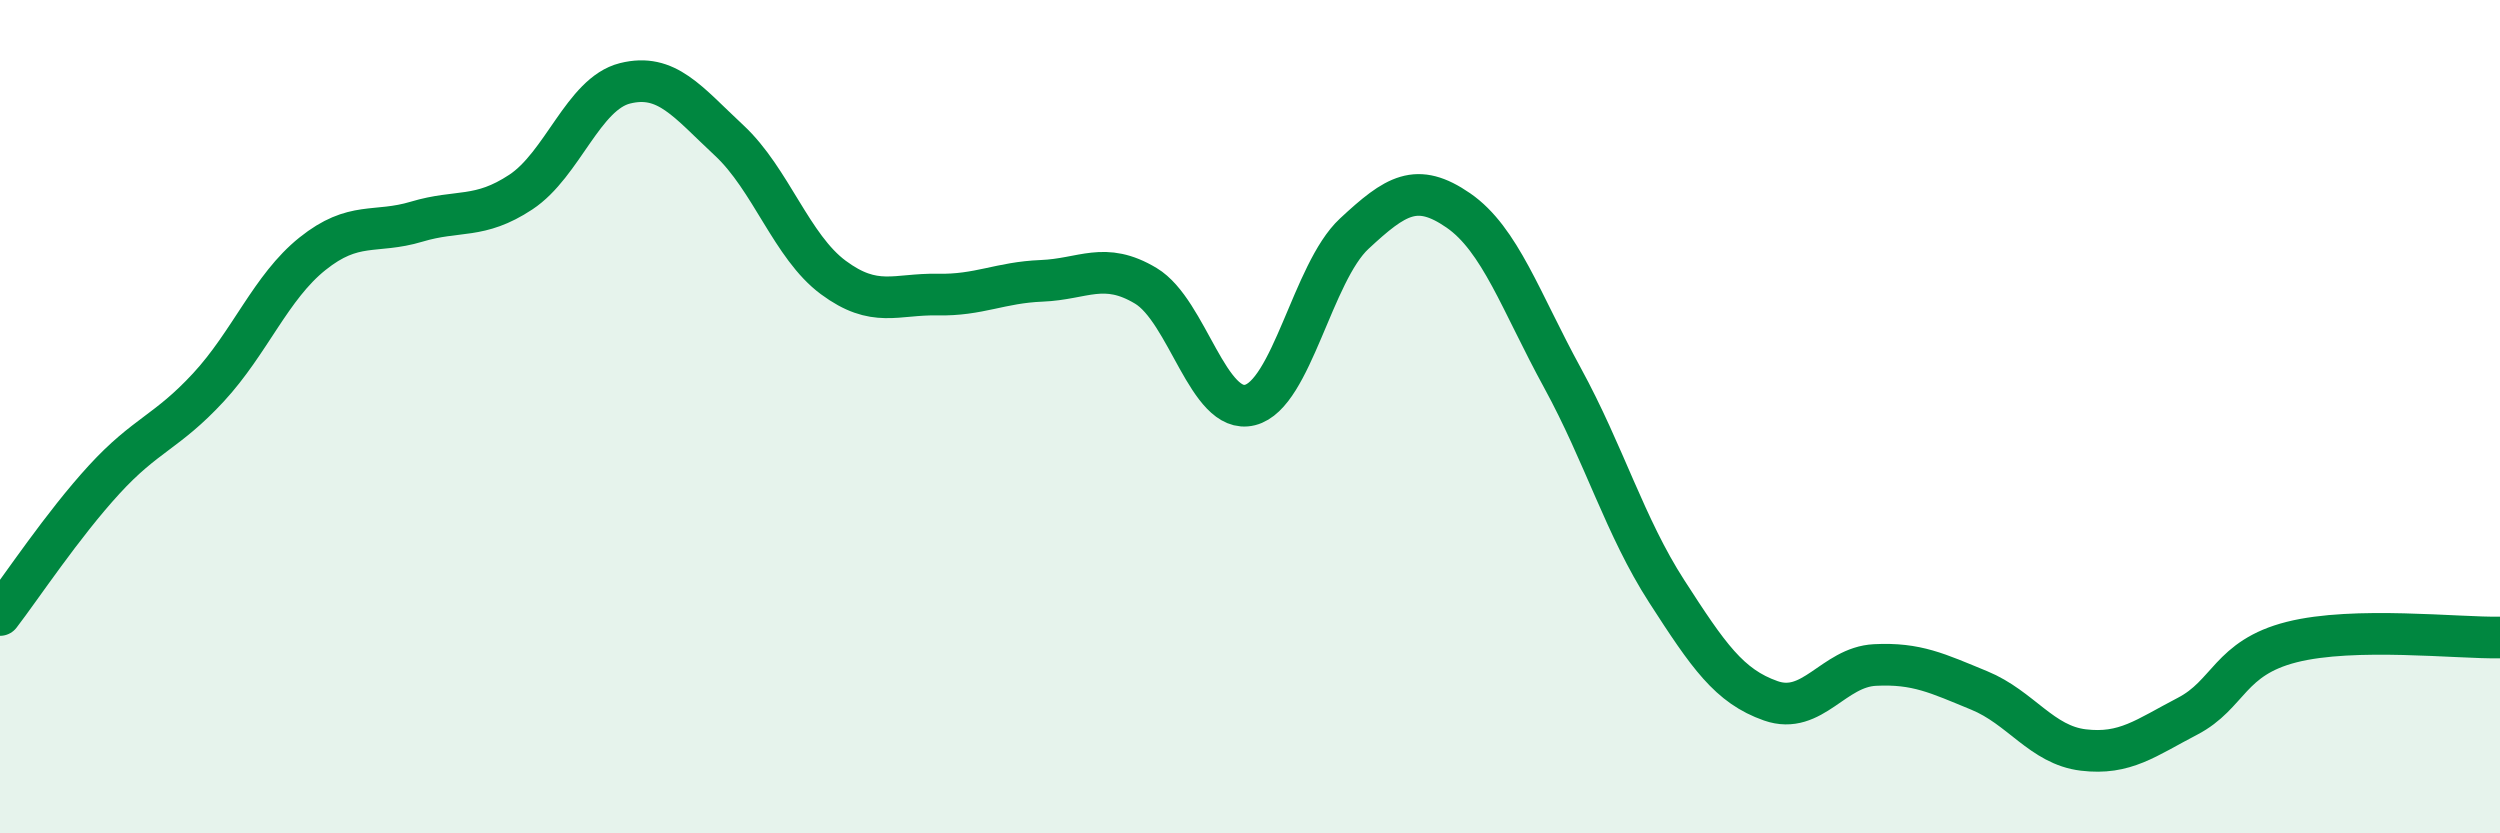
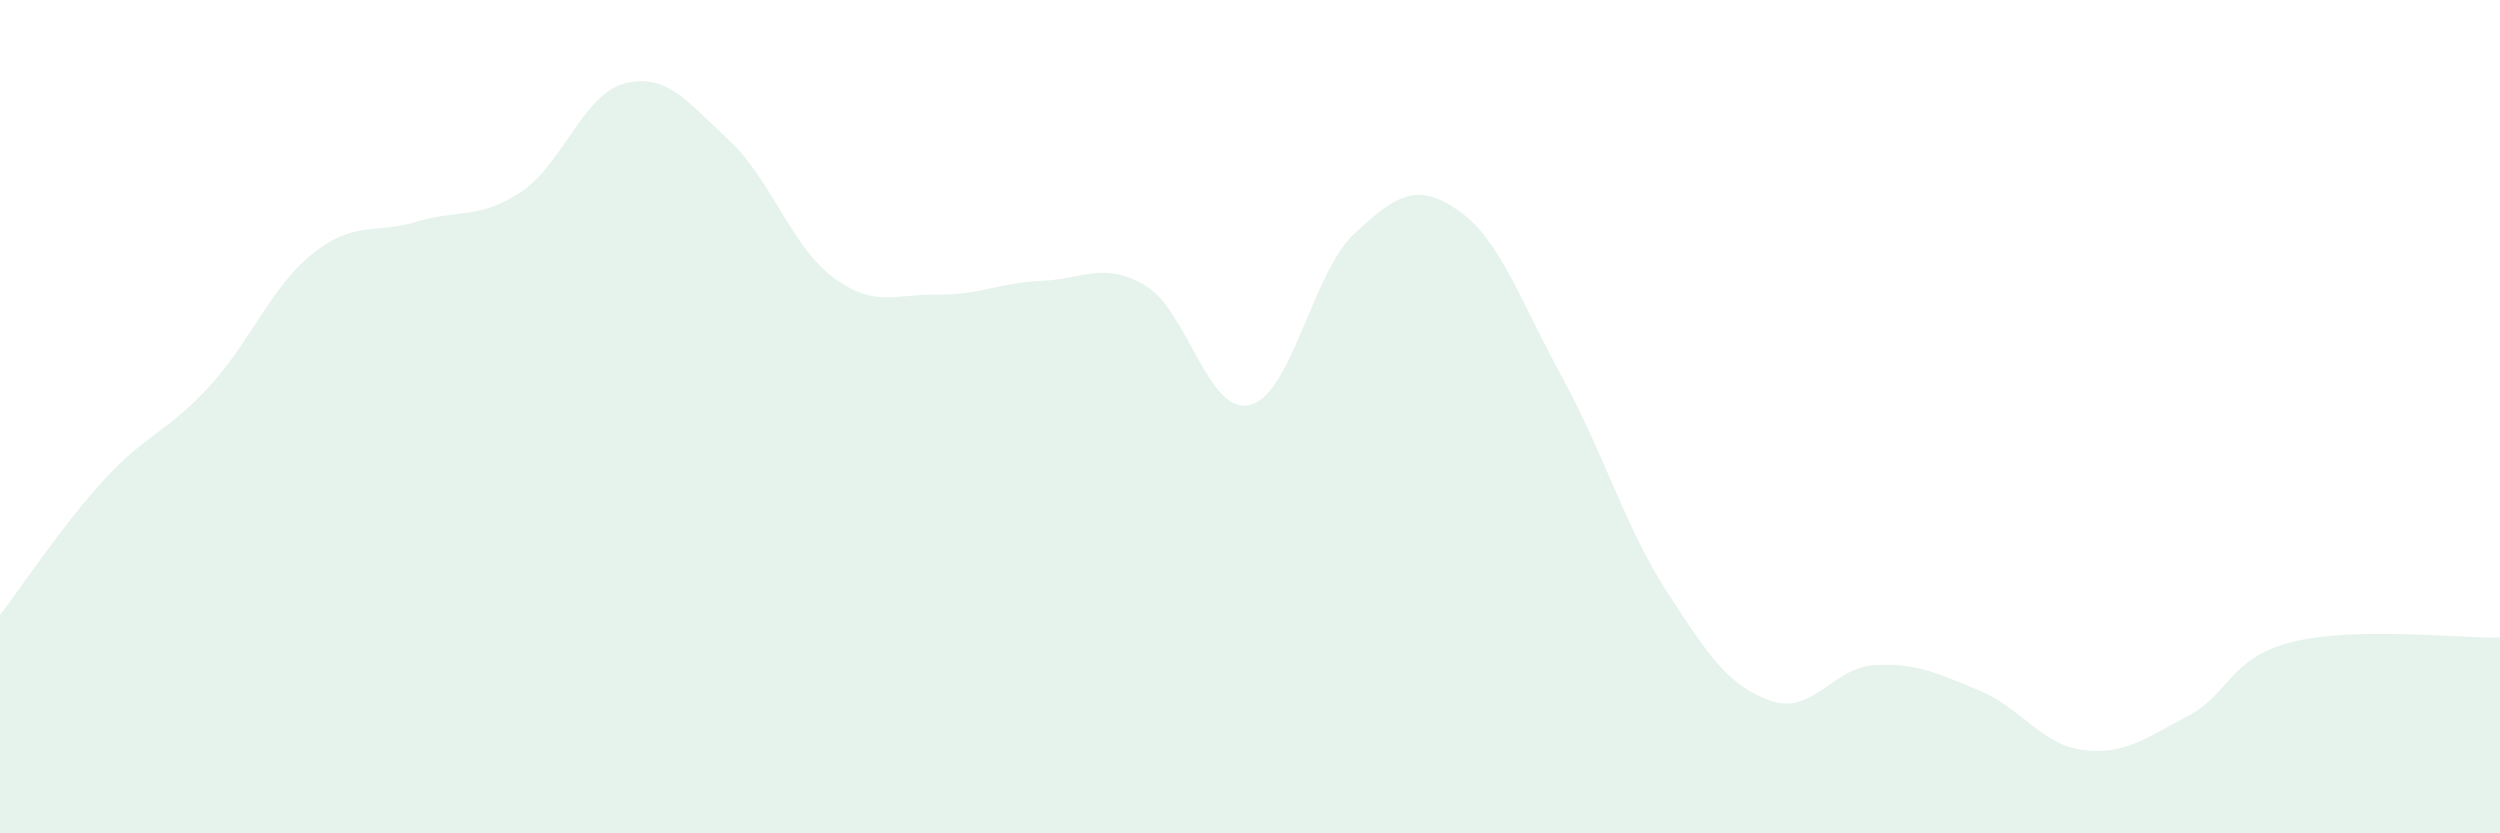
<svg xmlns="http://www.w3.org/2000/svg" width="60" height="20" viewBox="0 0 60 20">
  <path d="M 0,14.76 C 0.5,14.11 1.5,12.6 2.5,11.51 C 3.5,10.42 4,10.38 5,9.3 C 6,8.22 6.5,6.89 7.5,6.09 C 8.5,5.29 9,5.62 10,5.32 C 11,5.02 11.5,5.27 12.5,4.61 C 13.5,3.95 14,2.25 15,2 C 16,1.75 16.5,2.44 17.5,3.37 C 18.5,4.3 19,5.92 20,6.66 C 21,7.4 21.5,7.05 22.5,7.07 C 23.5,7.09 24,6.78 25,6.74 C 26,6.7 26.5,6.26 27.5,6.86 C 28.5,7.46 29,9.97 30,9.72 C 31,9.47 31.5,6.54 32.5,5.61 C 33.5,4.68 34,4.36 35,5.05 C 36,5.74 36.5,7.24 37.5,9.07 C 38.5,10.9 39,12.64 40,14.19 C 41,15.74 41.5,16.47 42.5,16.82 C 43.5,17.17 44,16.01 45,15.96 C 46,15.91 46.5,16.16 47.5,16.57 C 48.5,16.98 49,17.88 50,18 C 51,18.12 51.5,17.71 52.5,17.19 C 53.5,16.67 53.5,15.79 55,15.41 C 56.5,15.03 59,15.32 60,15.3L60 20L0 20Z" fill="#008740" opacity="0.1" stroke-linecap="round" stroke-linejoin="round" />
-   <path d="M 0,14.76 C 0.5,14.11 1.5,12.6 2.5,11.51 C 3.5,10.42 4,10.38 5,9.3 C 6,8.22 6.5,6.89 7.5,6.09 C 8.5,5.29 9,5.62 10,5.32 C 11,5.02 11.5,5.27 12.5,4.61 C 13.5,3.95 14,2.25 15,2 C 16,1.75 16.5,2.44 17.5,3.37 C 18.5,4.3 19,5.92 20,6.66 C 21,7.4 21.5,7.05 22.5,7.07 C 23.5,7.09 24,6.78 25,6.74 C 26,6.7 26.5,6.26 27.5,6.86 C 28.5,7.46 29,9.97 30,9.72 C 31,9.47 31.5,6.54 32.5,5.61 C 33.5,4.68 34,4.36 35,5.05 C 36,5.74 36.5,7.24 37.5,9.07 C 38.5,10.9 39,12.64 40,14.19 C 41,15.74 41.5,16.47 42.5,16.82 C 43.5,17.17 44,16.01 45,15.96 C 46,15.91 46.5,16.16 47.5,16.57 C 48.5,16.98 49,17.88 50,18 C 51,18.12 51.5,17.71 52.5,17.19 C 53.5,16.67 53.5,15.79 55,15.41 C 56.5,15.03 59,15.32 60,15.3" stroke="#008740" stroke-width="1" fill="none" stroke-linecap="round" stroke-linejoin="round" />
</svg>